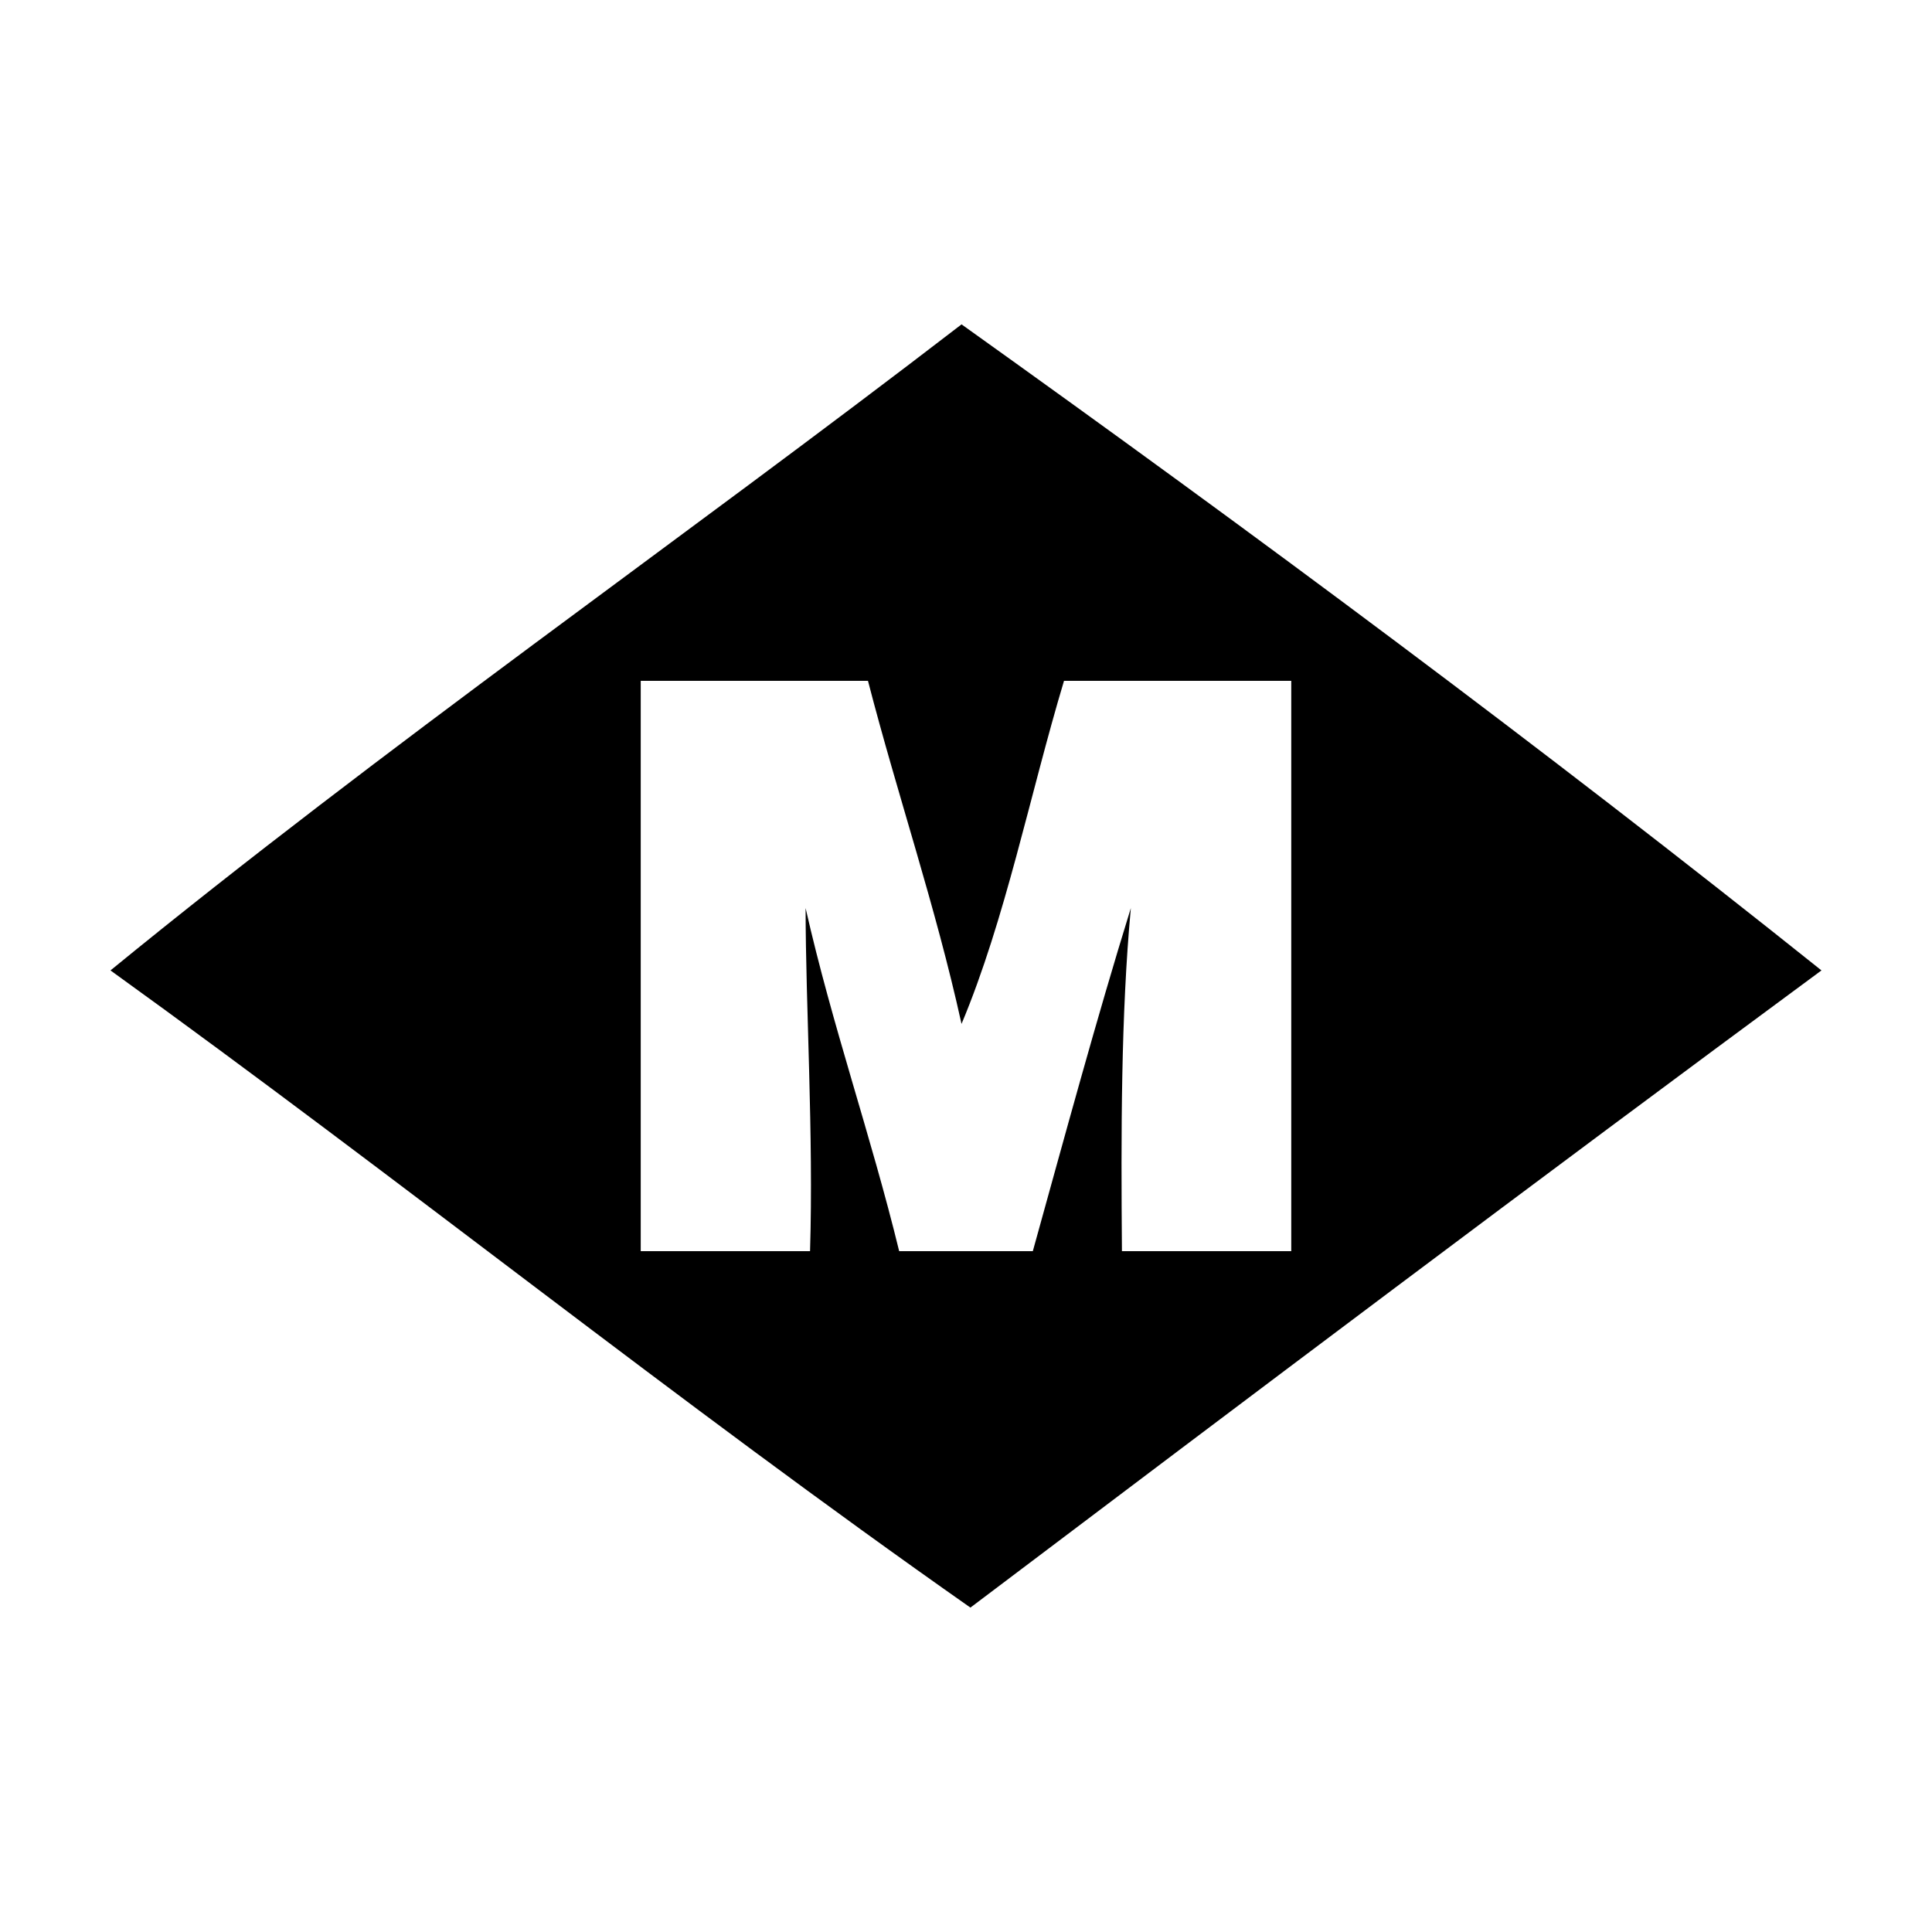
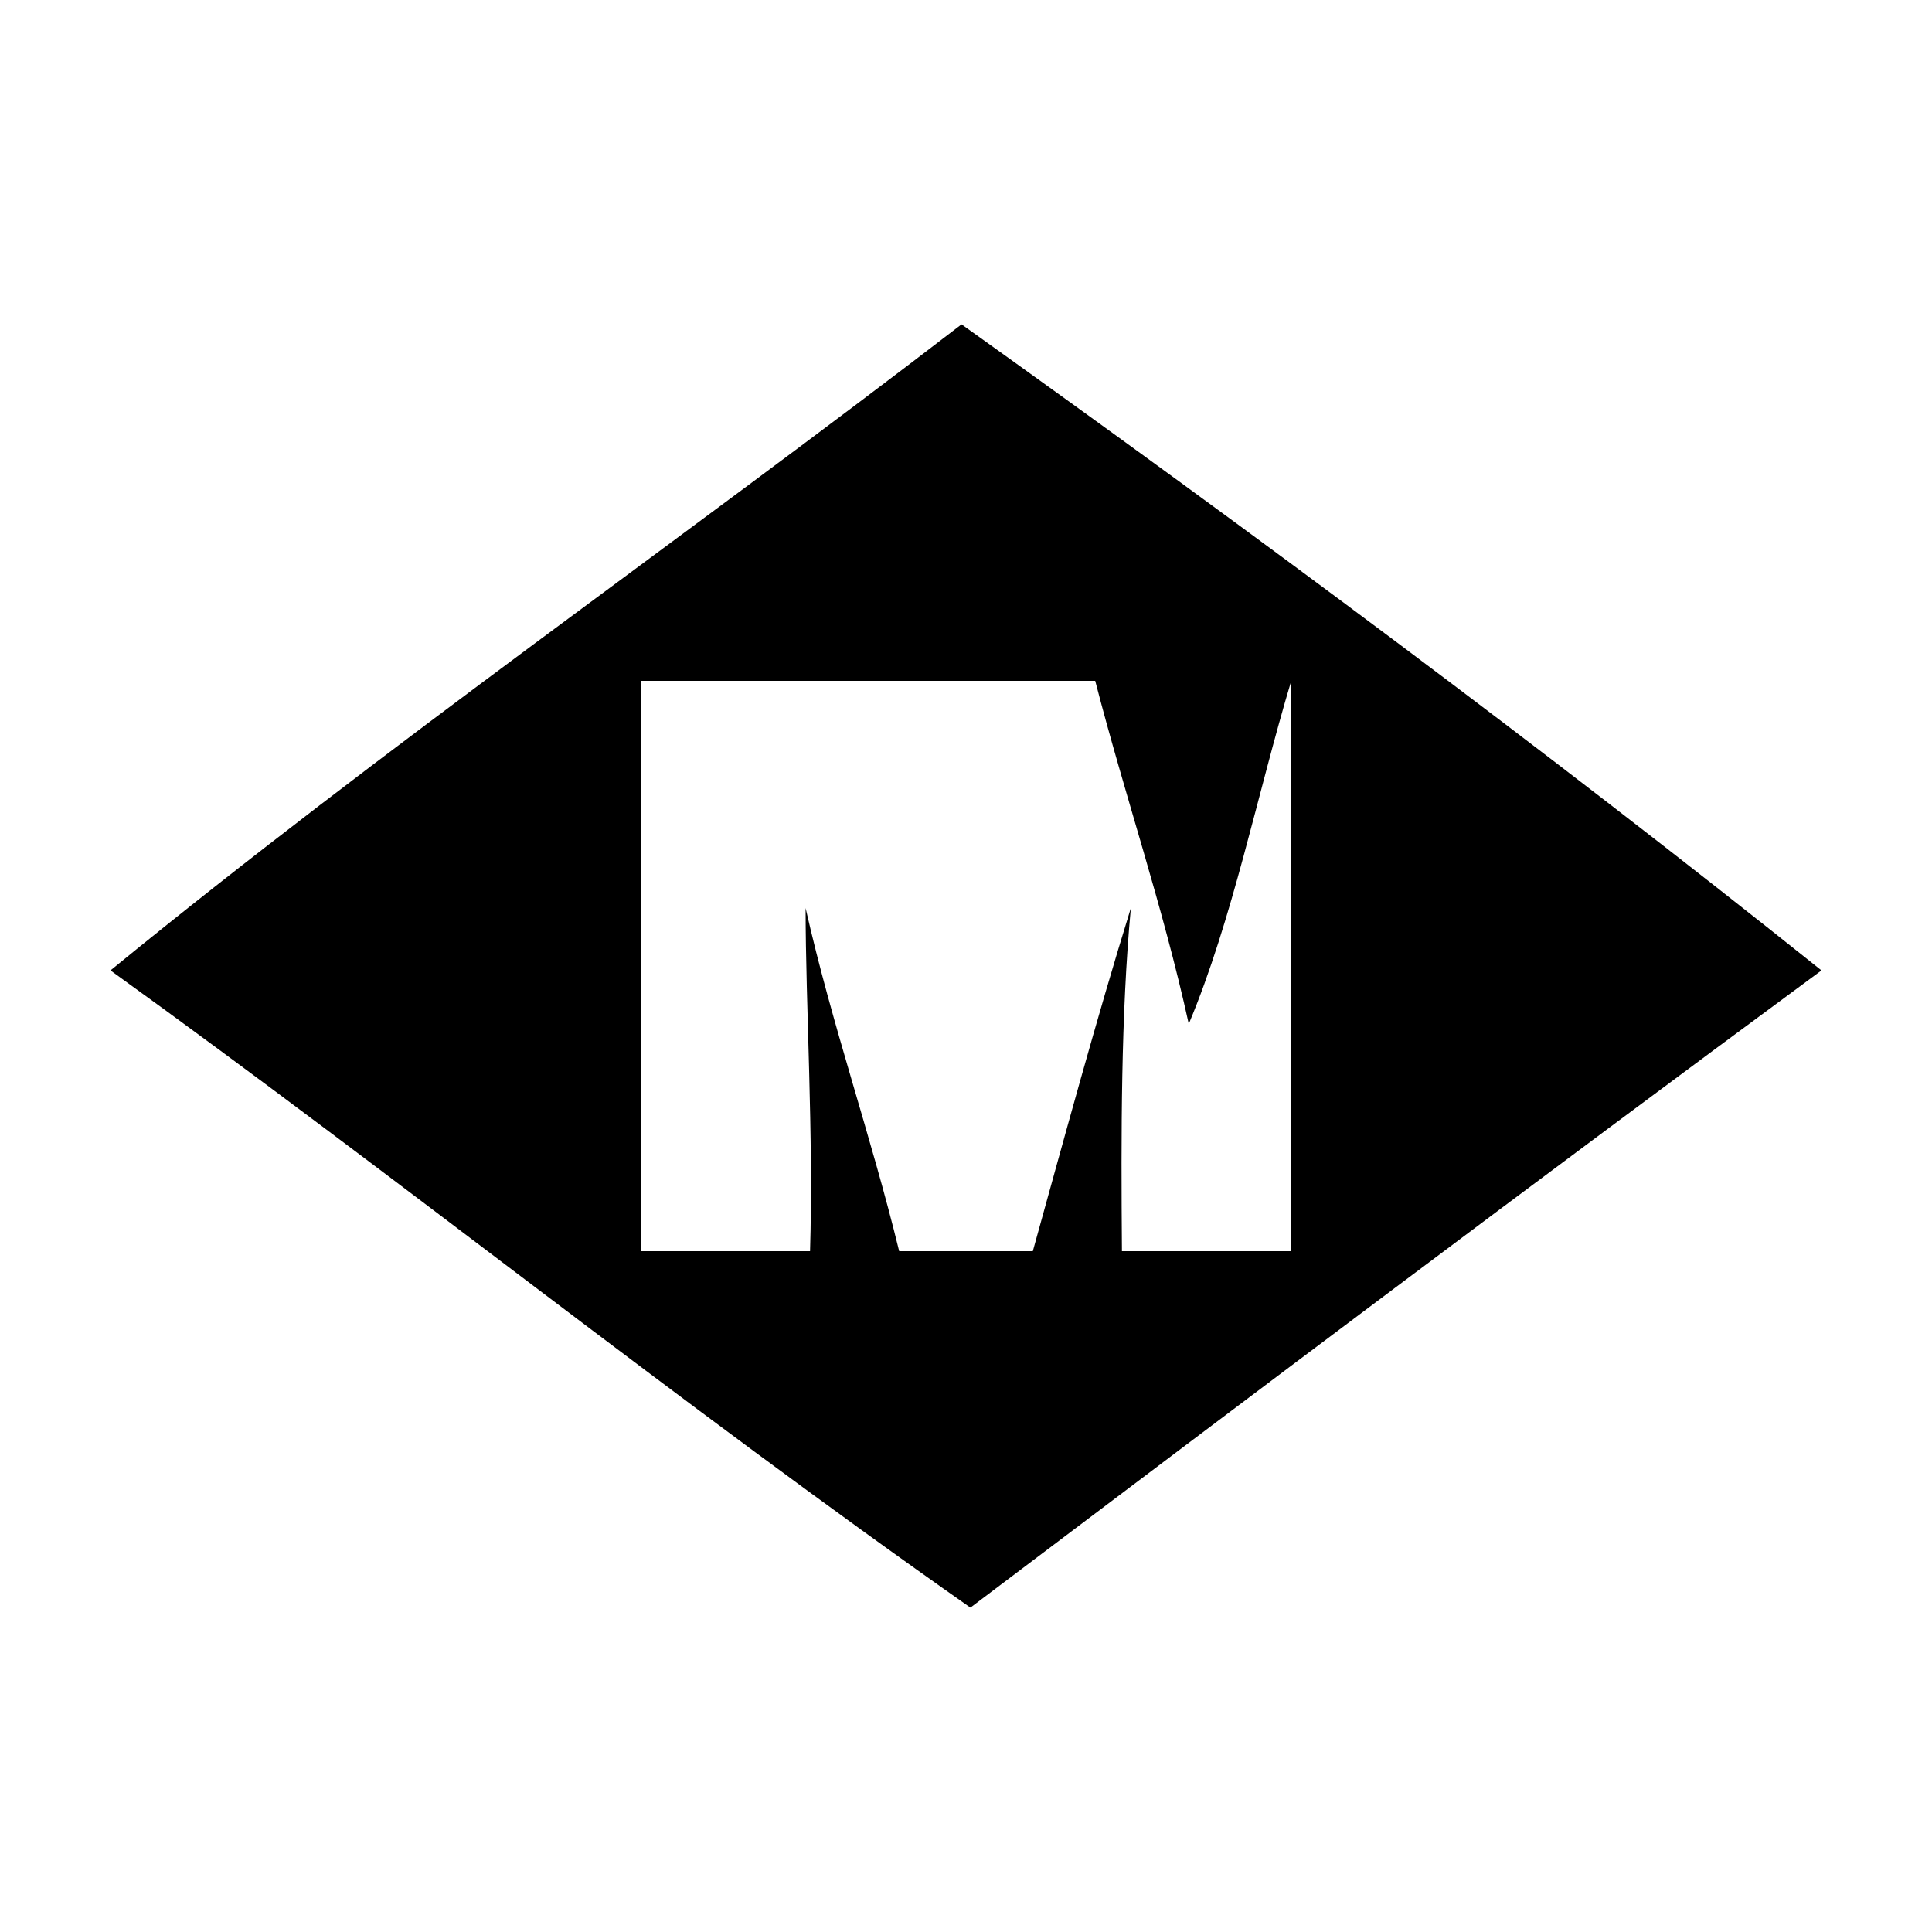
<svg xmlns="http://www.w3.org/2000/svg" fill="#000000" width="800px" height="800px" version="1.1" viewBox="144 144 512 512">
-   <path d="m398.82 229.96c77.598 55.441 153.95 112.12 227.89 171.21-75.66 55.809-150.64 112.29-225.54 168.86-77.723-54.52-151.02-113.47-227.89-168.86 72.766-59.477 150.79-113.71 225.54-171.21zm-85.02 94.465v151.14h44.871c0.945-30.863-1.164-64.961-1.18-90.922 7.125 31.449 17.23 59.918 24.797 90.922h35.422c8.473-30.496 16.762-61.172 25.977-90.922-2.629 28.469-2.613 59.574-2.363 90.922h44.871v-151.14h-60.219c-9.082 30.277-15.523 63.191-27.16 90.922-6.969-31.602-16.871-60.273-24.793-90.922h-60.223z" fill-rule="evenodd" />
+   <path d="m398.82 229.96c77.598 55.441 153.95 112.12 227.89 171.21-75.66 55.809-150.64 112.29-225.54 168.86-77.723-54.52-151.02-113.47-227.89-168.86 72.766-59.477 150.79-113.71 225.54-171.21zm-85.02 94.465v151.14h44.871c0.945-30.863-1.164-64.961-1.18-90.922 7.125 31.449 17.23 59.918 24.797 90.922h35.422c8.473-30.496 16.762-61.172 25.977-90.922-2.629 28.469-2.613 59.574-2.363 90.922h44.871v-151.14c-9.082 30.277-15.523 63.191-27.16 90.922-6.969-31.602-16.871-60.273-24.793-90.922h-60.223z" fill-rule="evenodd" />
</svg>